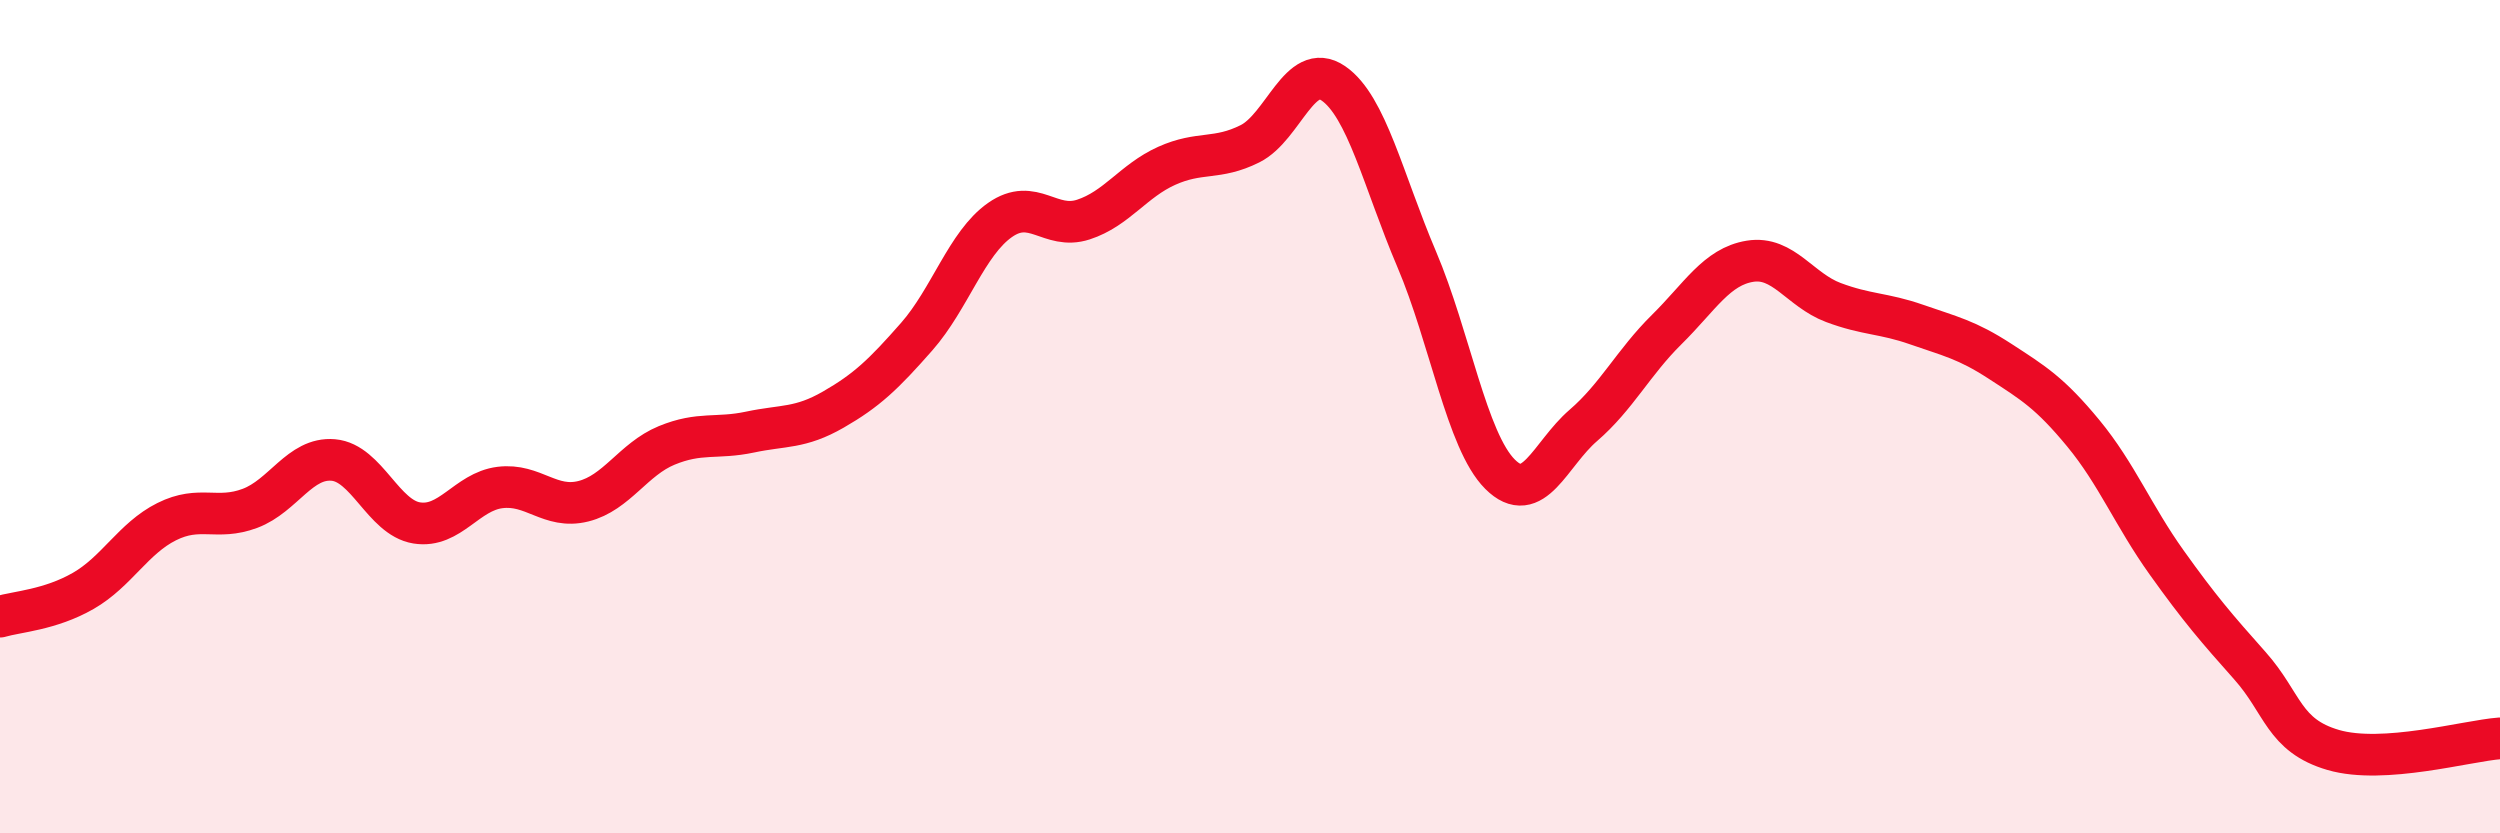
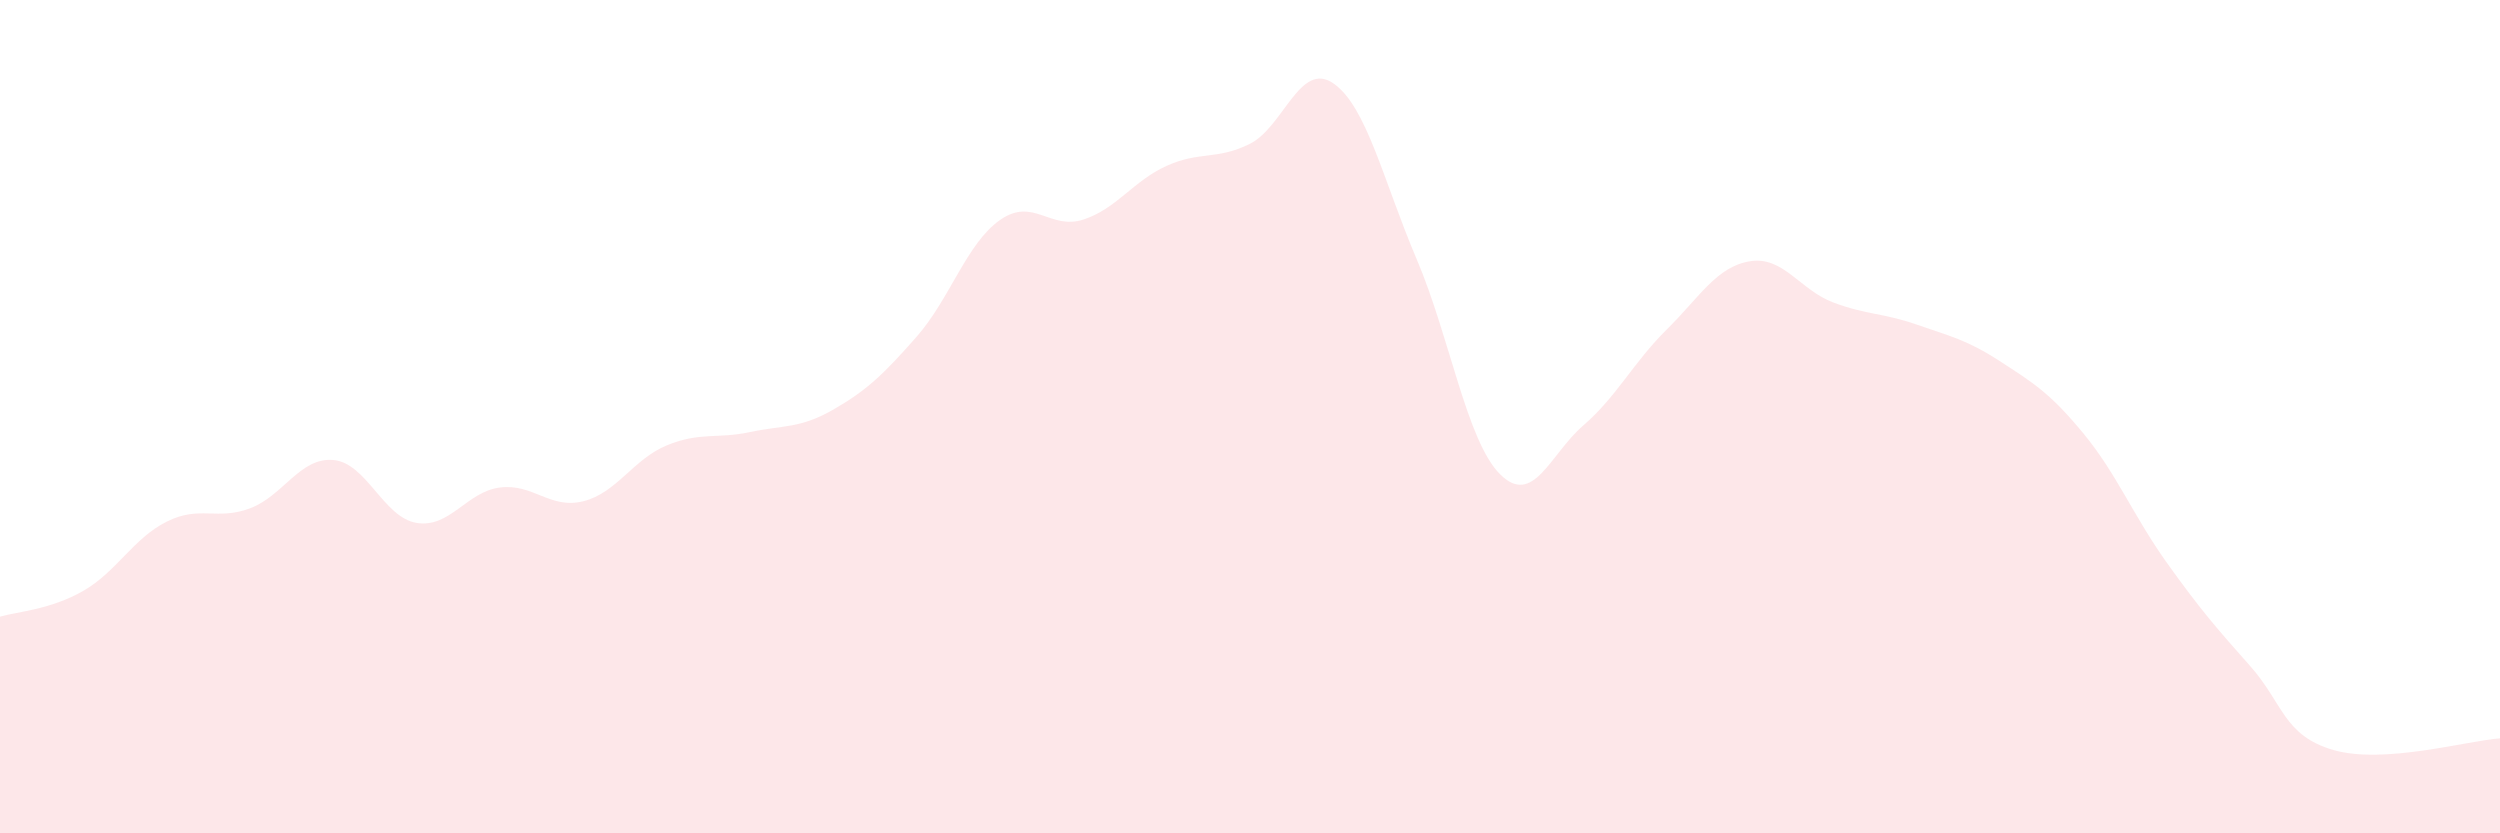
<svg xmlns="http://www.w3.org/2000/svg" width="60" height="20" viewBox="0 0 60 20">
  <path d="M 0,14.8 C 0.4,14.68 1.2,14.64 2,14.18 C 2.8,13.72 3.2,12.92 4,12.52 C 4.8,12.12 5.2,12.5 6,12.2 C 6.8,11.9 7.2,10.97 8,11.04 C 8.8,11.11 9.2,12.42 10,12.55 C 10.8,12.68 11.2,11.8 12,11.7 C 12.8,11.6 13.2,12.23 14,12.03 C 14.8,11.83 15.2,11.02 16,10.69 C 16.8,10.36 17.2,10.54 18,10.37 C 18.8,10.2 19.2,10.29 20,9.83 C 20.8,9.37 21.2,8.99 22,8.08 C 22.8,7.17 23.2,5.84 24,5.28 C 24.8,4.72 25.2,5.53 26,5.27 C 26.8,5.01 27.2,4.34 28,3.98 C 28.8,3.62 29.2,3.85 30,3.45 C 30.8,3.05 31.2,1.45 32,2 C 32.8,2.55 33.2,4.34 34,6.22 C 34.8,8.1 35.2,10.58 36,11.38 C 36.8,12.18 37.2,10.9 38,10.21 C 38.8,9.52 39.2,8.7 40,7.91 C 40.8,7.12 41.2,6.4 42,6.27 C 42.8,6.14 43.2,6.96 44,7.26 C 44.8,7.56 45.2,7.51 46,7.79 C 46.8,8.07 47.2,8.15 48,8.67 C 48.8,9.19 49.2,9.43 50,10.4 C 50.8,11.37 51.2,12.38 52,13.5 C 52.8,14.62 53.2,15.08 54,15.98 C 54.8,16.88 54.8,17.65 56,18 C 57.2,18.35 59.2,17.78 60,17.72L60 20L0 20Z" fill="#EB0A25" opacity="0.1" stroke-linecap="round" stroke-linejoin="round" />
-   <path d="M 0,14.8 C 0.4,14.68 1.2,14.64 2,14.18 C 2.8,13.72 3.2,12.92 4,12.52 C 4.8,12.12 5.2,12.5 6,12.2 C 6.8,11.9 7.2,10.97 8,11.04 C 8.8,11.11 9.2,12.42 10,12.55 C 10.8,12.68 11.2,11.8 12,11.7 C 12.8,11.6 13.2,12.23 14,12.03 C 14.8,11.83 15.2,11.02 16,10.69 C 16.8,10.36 17.2,10.54 18,10.37 C 18.8,10.2 19.2,10.29 20,9.83 C 20.8,9.37 21.2,8.99 22,8.08 C 22.8,7.17 23.2,5.84 24,5.28 C 24.8,4.72 25.2,5.53 26,5.27 C 26.8,5.01 27.2,4.34 28,3.98 C 28.8,3.62 29.2,3.85 30,3.45 C 30.8,3.05 31.2,1.45 32,2 C 32.8,2.55 33.2,4.34 34,6.22 C 34.8,8.1 35.2,10.58 36,11.38 C 36.8,12.18 37.2,10.9 38,10.21 C 38.8,9.52 39.2,8.7 40,7.91 C 40.8,7.12 41.2,6.4 42,6.27 C 42.8,6.14 43.2,6.96 44,7.26 C 44.8,7.56 45.2,7.51 46,7.79 C 46.8,8.07 47.2,8.15 48,8.67 C 48.8,9.19 49.2,9.43 50,10.4 C 50.8,11.37 51.2,12.38 52,13.5 C 52.8,14.62 53.2,15.08 54,15.98 C 54.8,16.88 54.8,17.65 56,18 C 57.2,18.35 59.2,17.78 60,17.72" stroke="#EB0A25" stroke-width="1" fill="none" stroke-linecap="round" stroke-linejoin="round" />
</svg>